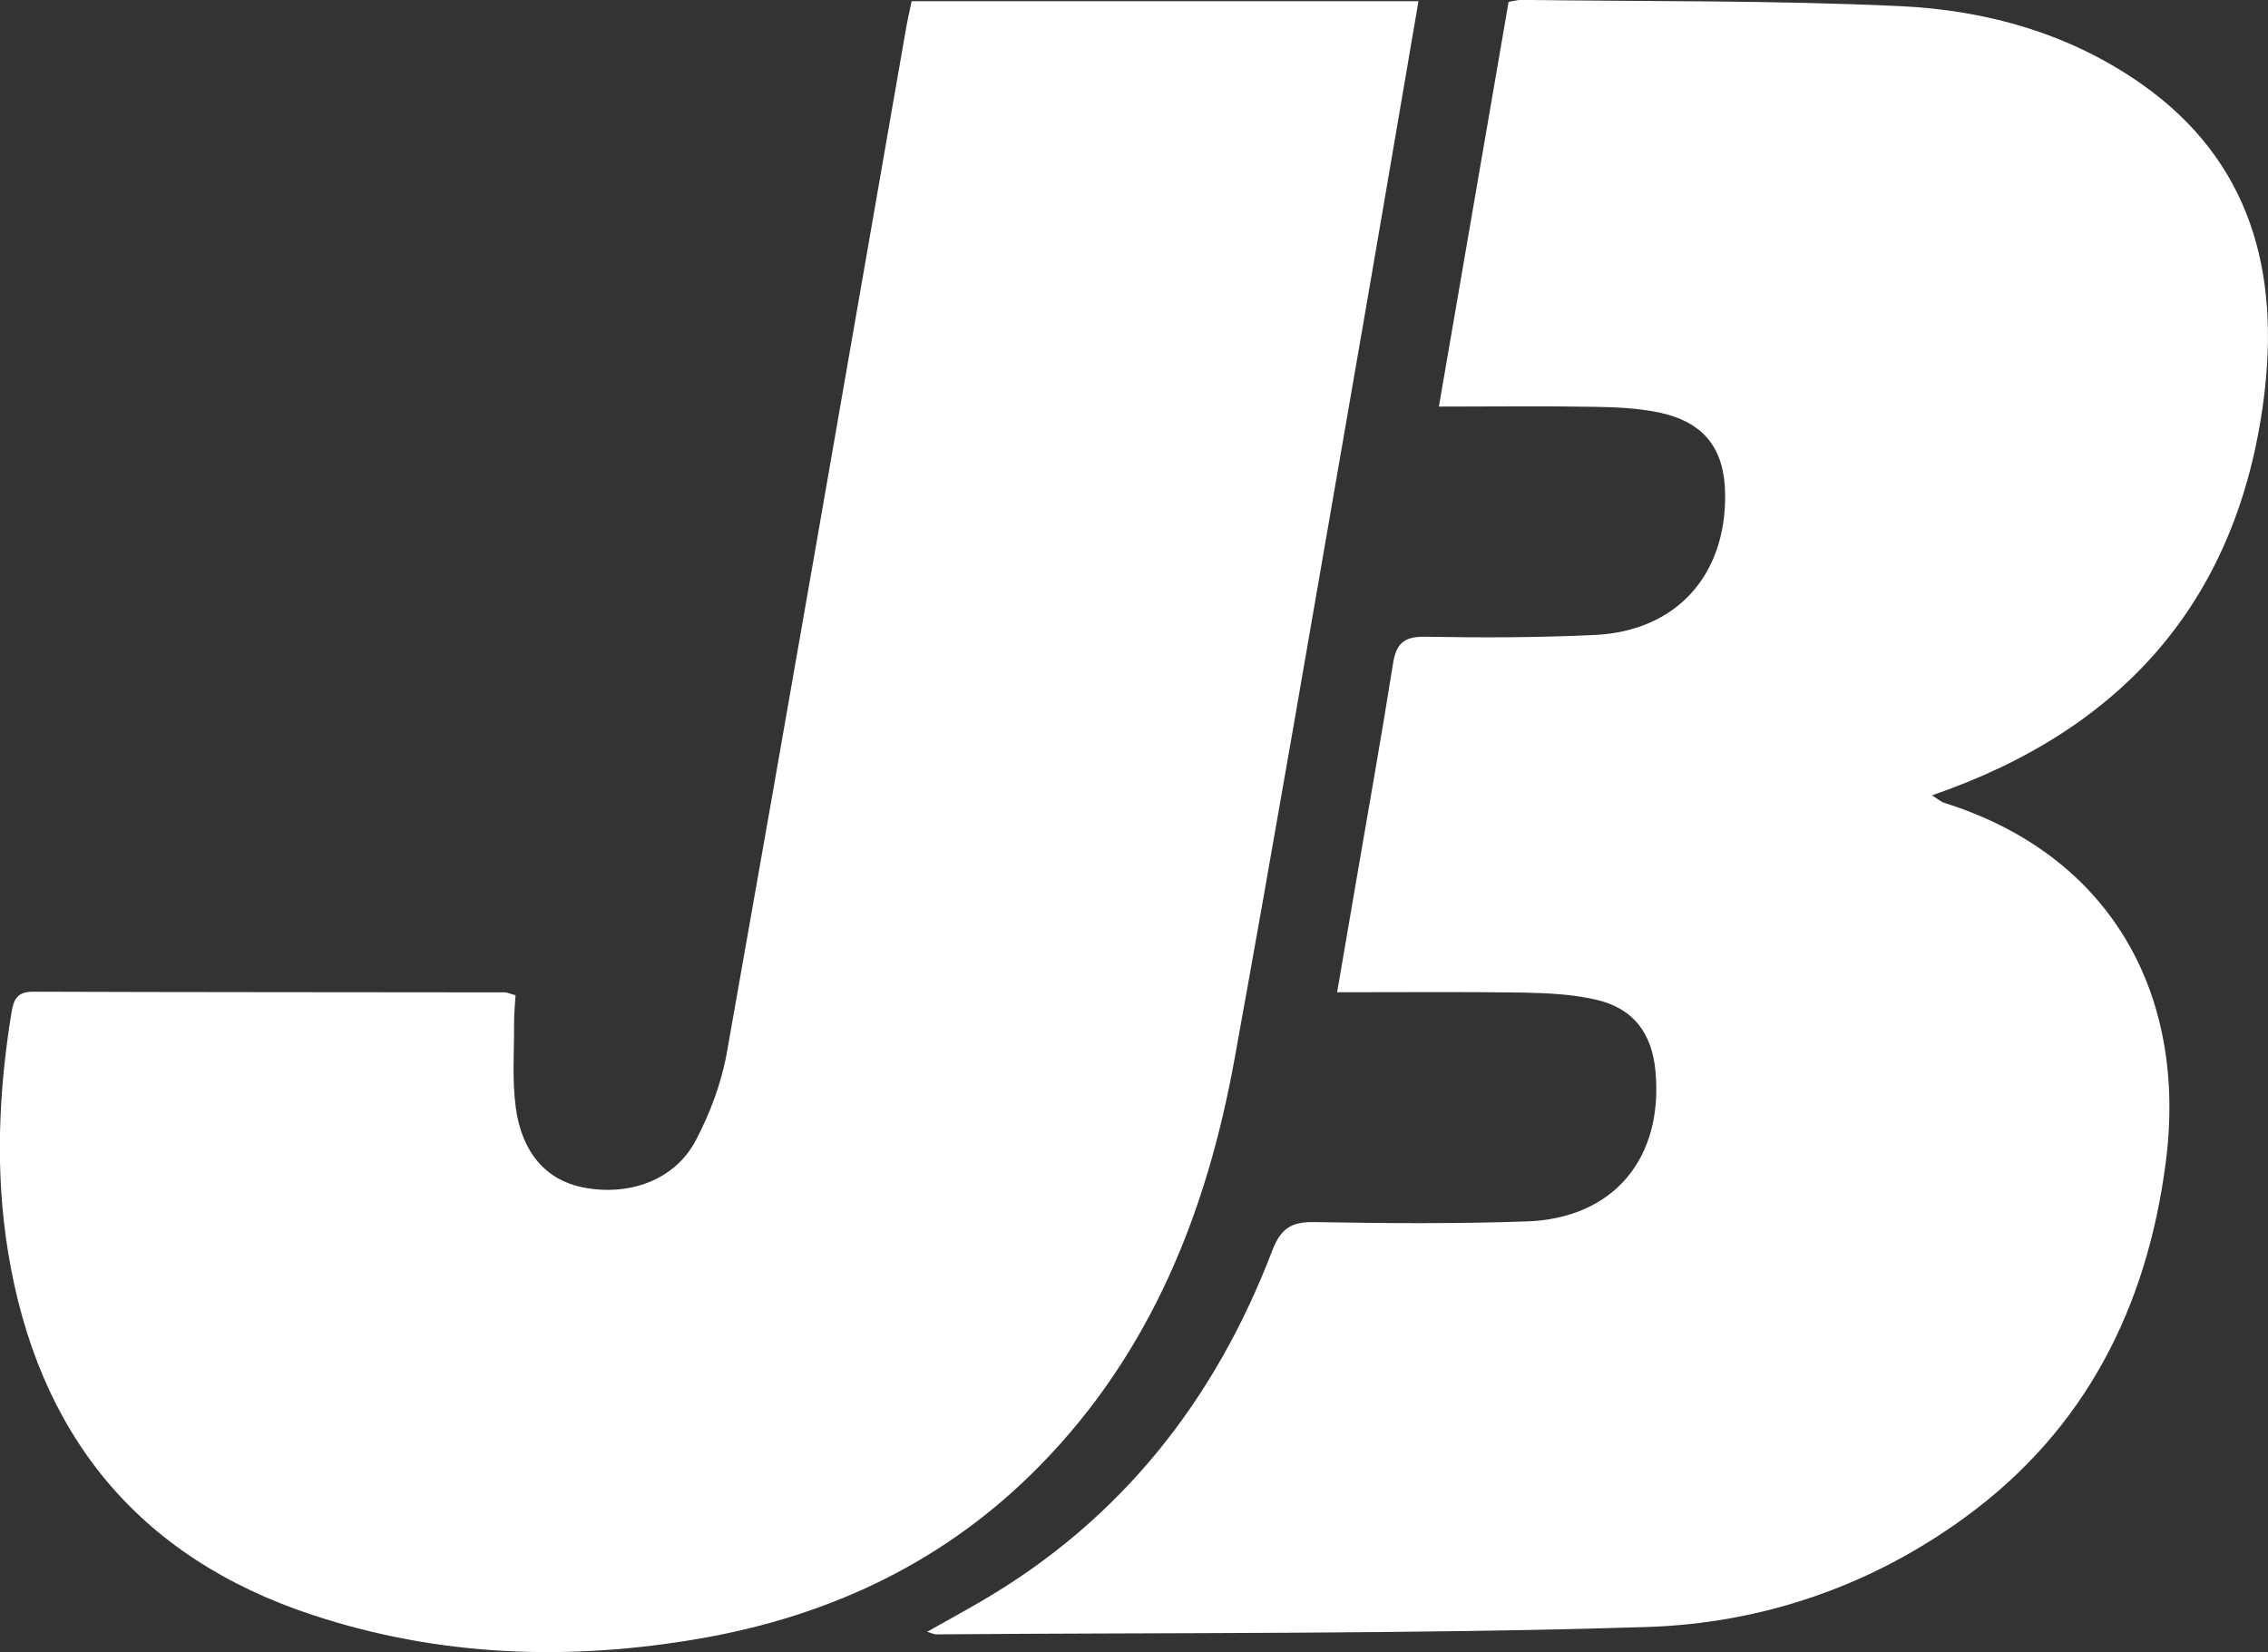
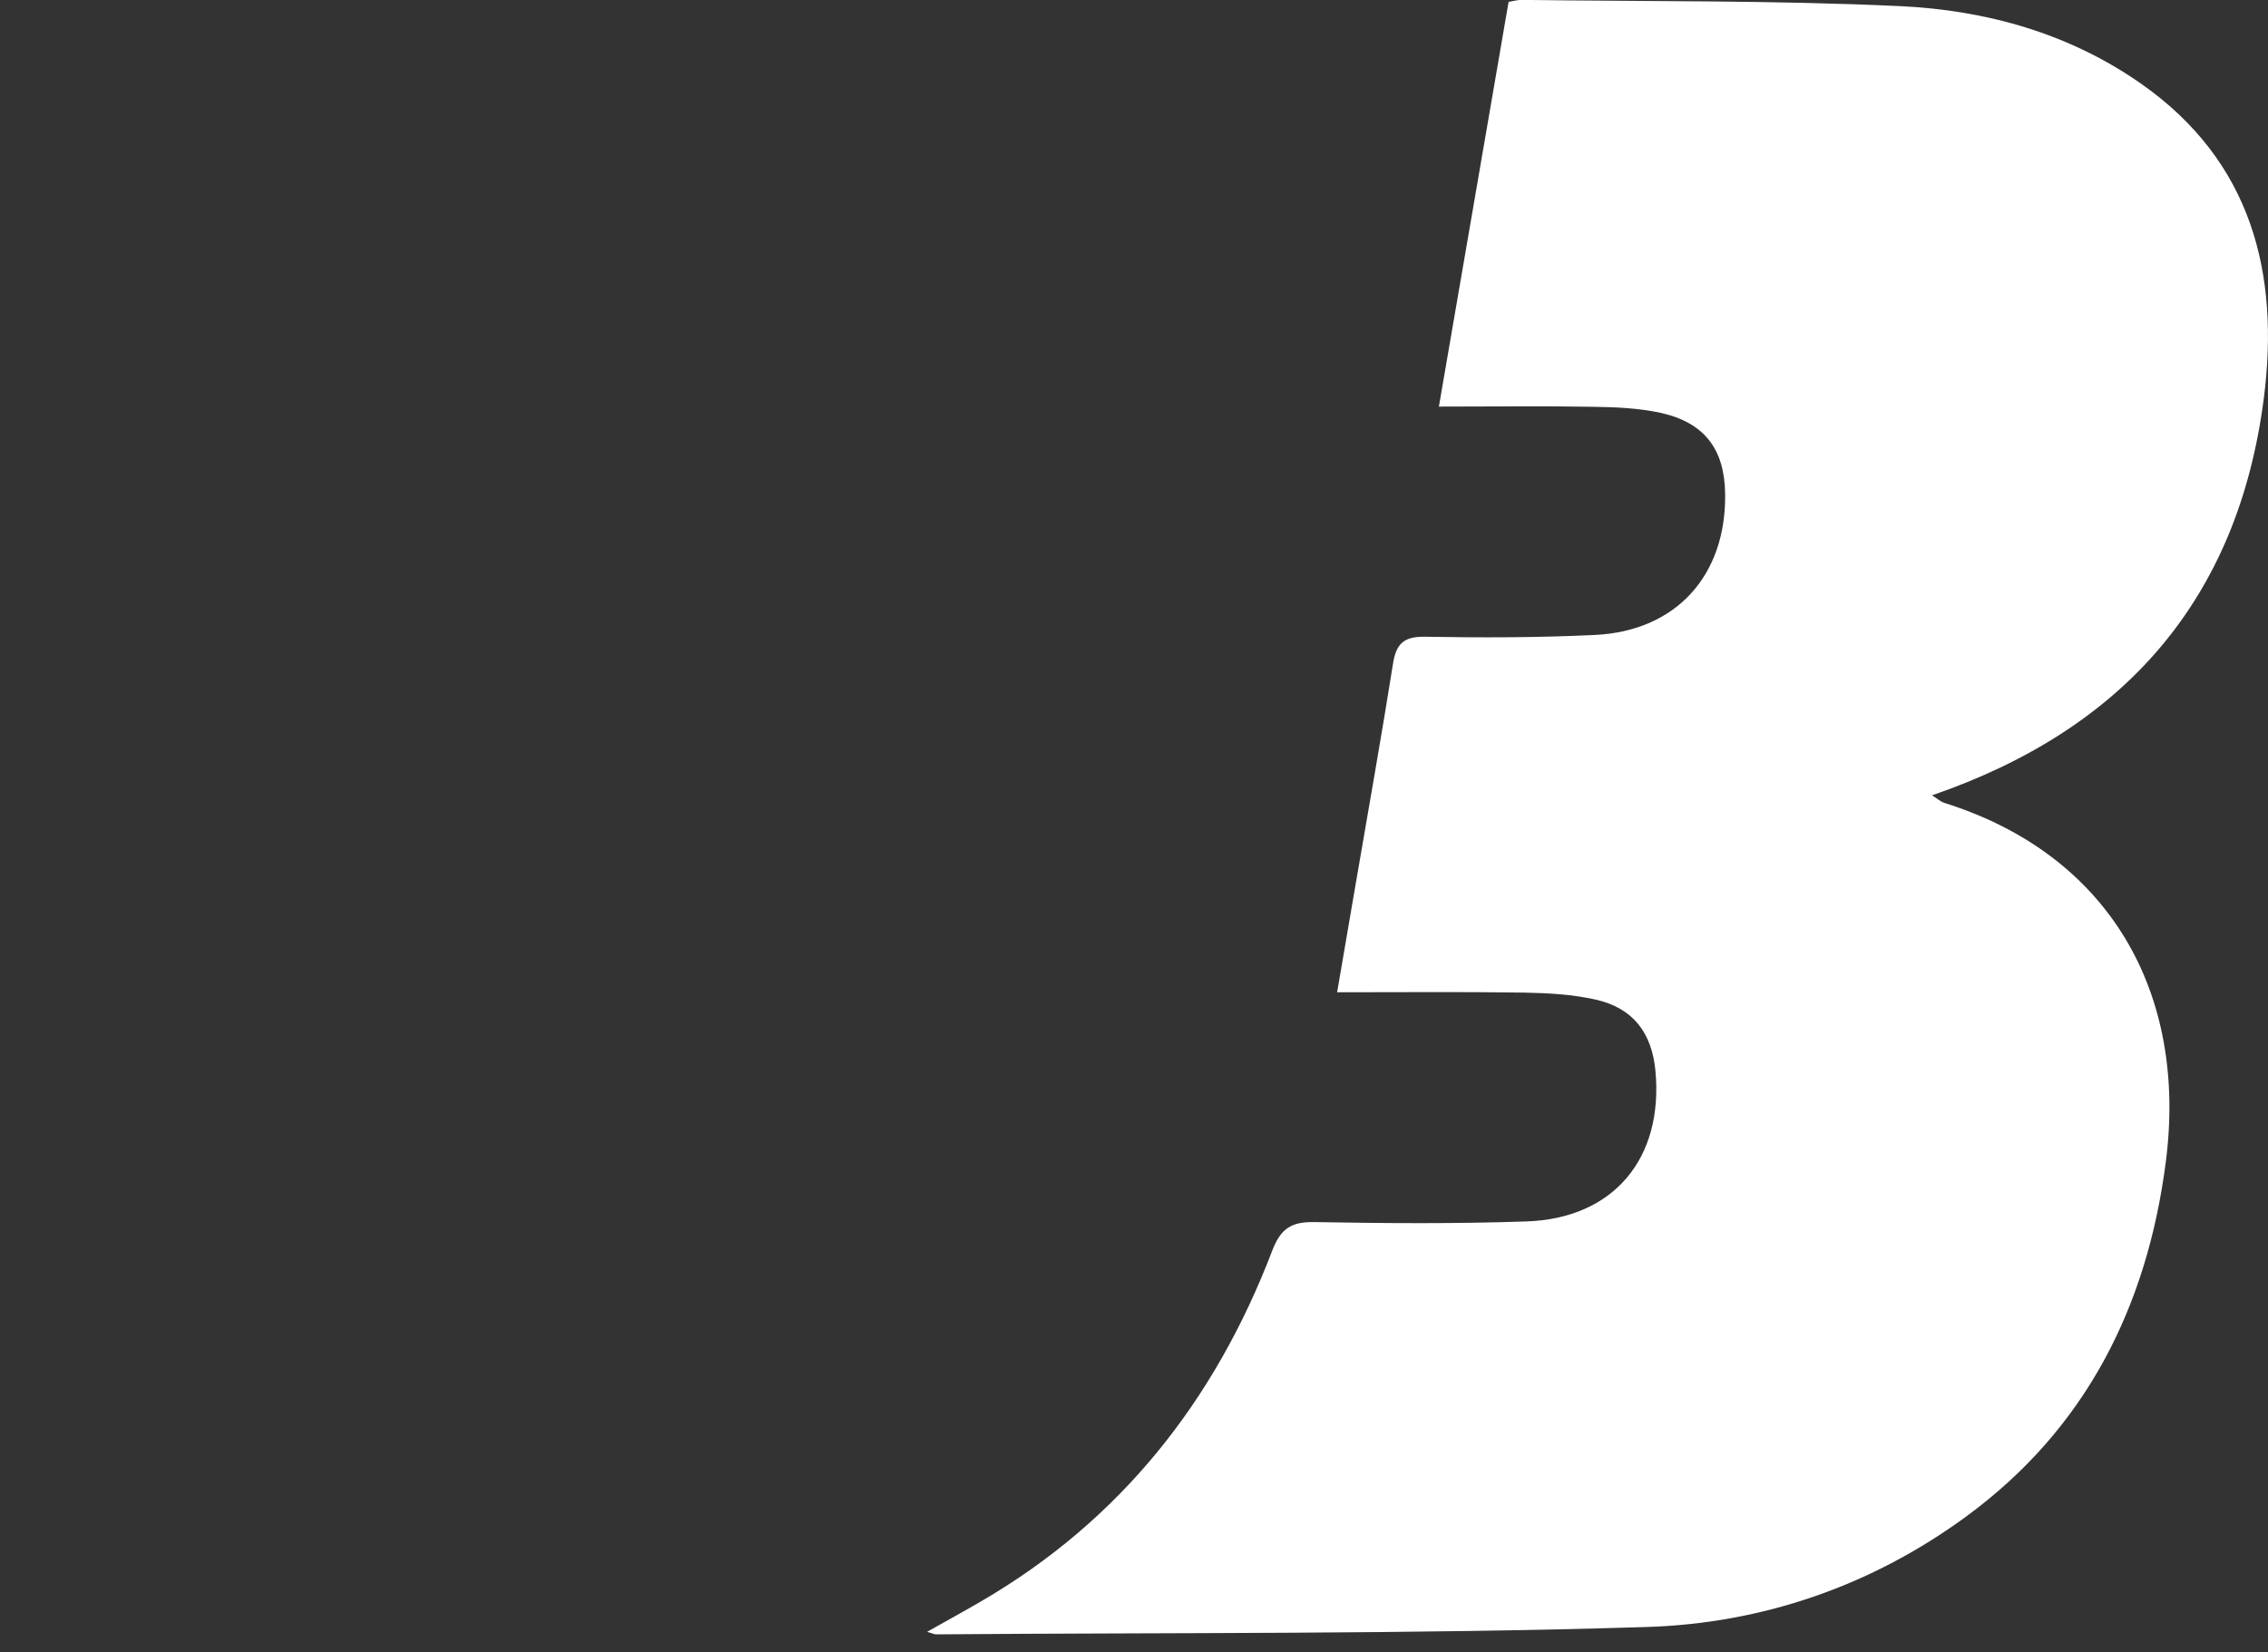
<svg xmlns="http://www.w3.org/2000/svg" id="_Слой_2" data-name="Слой 2" viewBox="0 0 203.38 148.15">
  <rect x="0" y="0" width="203.38" height="148.15" fill="#333333" stroke="none" />
  <defs>
    <style> .cls-1 { fill: #fff; stroke-width: 0px; } </style>
  </defs>
  <g id="Layer_3" data-name="Layer 3">
    <g id="OzEyIR">
      <g>
-         <path class="cls-1" d="M119.9,89.01c.62-3.62,1.16-6.8,1.71-9.98,1.11-6.49,2.27-12.97,3.3-19.48.28-1.81.95-2.48,2.87-2.45,5.08.09,10.17.08,15.24-.16,7.27-.35,11.76-5.31,11.68-12.61-.04-4.03-1.83-6.43-5.79-7.31-1.93-.42-3.96-.51-5.95-.54-4.49-.08-8.98-.02-13.93-.02,2.11-12.27,4.18-24.27,6.25-36.29.49-.08.81-.18,1.13-.18,11.33.15,22.67.03,33.98.56,7.72.36,15.17,2.44,21.63,6.97,9.89,6.94,12.43,16.97,10.98,28.23-2.32,17.98-12.51,29.64-29.75,35.57.43.26.75.57,1.14.69,14.73,4.63,21.81,16.99,19.82,32.23-1.68,12.94-7.15,23.87-17.88,31.74-8.52,6.25-18.32,9.6-28.67,9.92-21.23.66-42.49.49-63.73.66-.15,0-.31-.09-.79-.23,1.74-.98,3.29-1.83,4.82-2.72,12.55-7.3,21-18.04,26.13-31.47.77-2.01,1.75-2.59,3.79-2.55,6.33.11,12.67.16,19-.06,7.81-.26,12.3-5.64,11.57-13.49-.32-3.43-2.01-5.64-5.35-6.4-2.09-.47-4.29-.59-6.44-.63-5.4-.08-10.81-.03-16.74-.03Z" />
-         <path class="cls-1" d="M81.76.11h45.44c-2.06,12.03-4.08,23.94-6.15,35.83-3.42,19.69-6.78,39.4-10.35,59.06-2.48,13.68-7.48,26.25-17.42,36.4-8.4,8.58-18.71,13.47-30.42,15.52-11.75,2.05-23.43,1.66-34.81-2.09-15.77-5.19-24.69-16.33-27.33-32.58-1.16-7.13-.85-14.28.3-21.4.2-1.25.53-1.93,1.98-1.92,14.08.05,28.16.04,42.24.06.24,0,.47.12.99.26-.05.84-.14,1.71-.13,2.59.01,2.49-.18,5.02.15,7.47.55,4.09,2.76,6.51,5.98,7.16,4.15.84,8.27-.63,10.15-4.18,1.3-2.46,2.33-5.21,2.81-7.95,5.43-30.59,10.73-61.19,16.06-91.8.14-.8.33-1.6.5-2.43Z" />
+         <path class="cls-1" d="M119.9,89.01c.62-3.62,1.16-6.8,1.71-9.98,1.11-6.49,2.27-12.97,3.3-19.48.28-1.81.95-2.48,2.87-2.45,5.08.09,10.17.08,15.24-.16,7.27-.35,11.76-5.31,11.68-12.61-.04-4.03-1.83-6.43-5.79-7.31-1.93-.42-3.96-.51-5.95-.54-4.49-.08-8.98-.02-13.93-.02,2.11-12.27,4.18-24.27,6.25-36.29.49-.08.81-.18,1.13-.18,11.33.15,22.67.03,33.98.56,7.72.36,15.17,2.44,21.63,6.97,9.89,6.94,12.43,16.97,10.98,28.23-2.32,17.98-12.51,29.64-29.75,35.57.43.26.75.57,1.14.69,14.73,4.63,21.81,16.99,19.82,32.23-1.68,12.94-7.15,23.87-17.88,31.74-8.52,6.25-18.32,9.6-28.67,9.92-21.23.66-42.49.49-63.73.66-.15,0-.31-.09-.79-.23,1.74-.98,3.29-1.83,4.82-2.72,12.55-7.3,21-18.04,26.13-31.47.77-2.01,1.75-2.59,3.79-2.55,6.33.11,12.67.16,19-.06,7.81-.26,12.3-5.64,11.57-13.49-.32-3.43-2.01-5.64-5.35-6.4-2.09-.47-4.29-.59-6.44-.63-5.4-.08-10.81-.03-16.74-.03" />
      </g>
    </g>
  </g>
</svg>